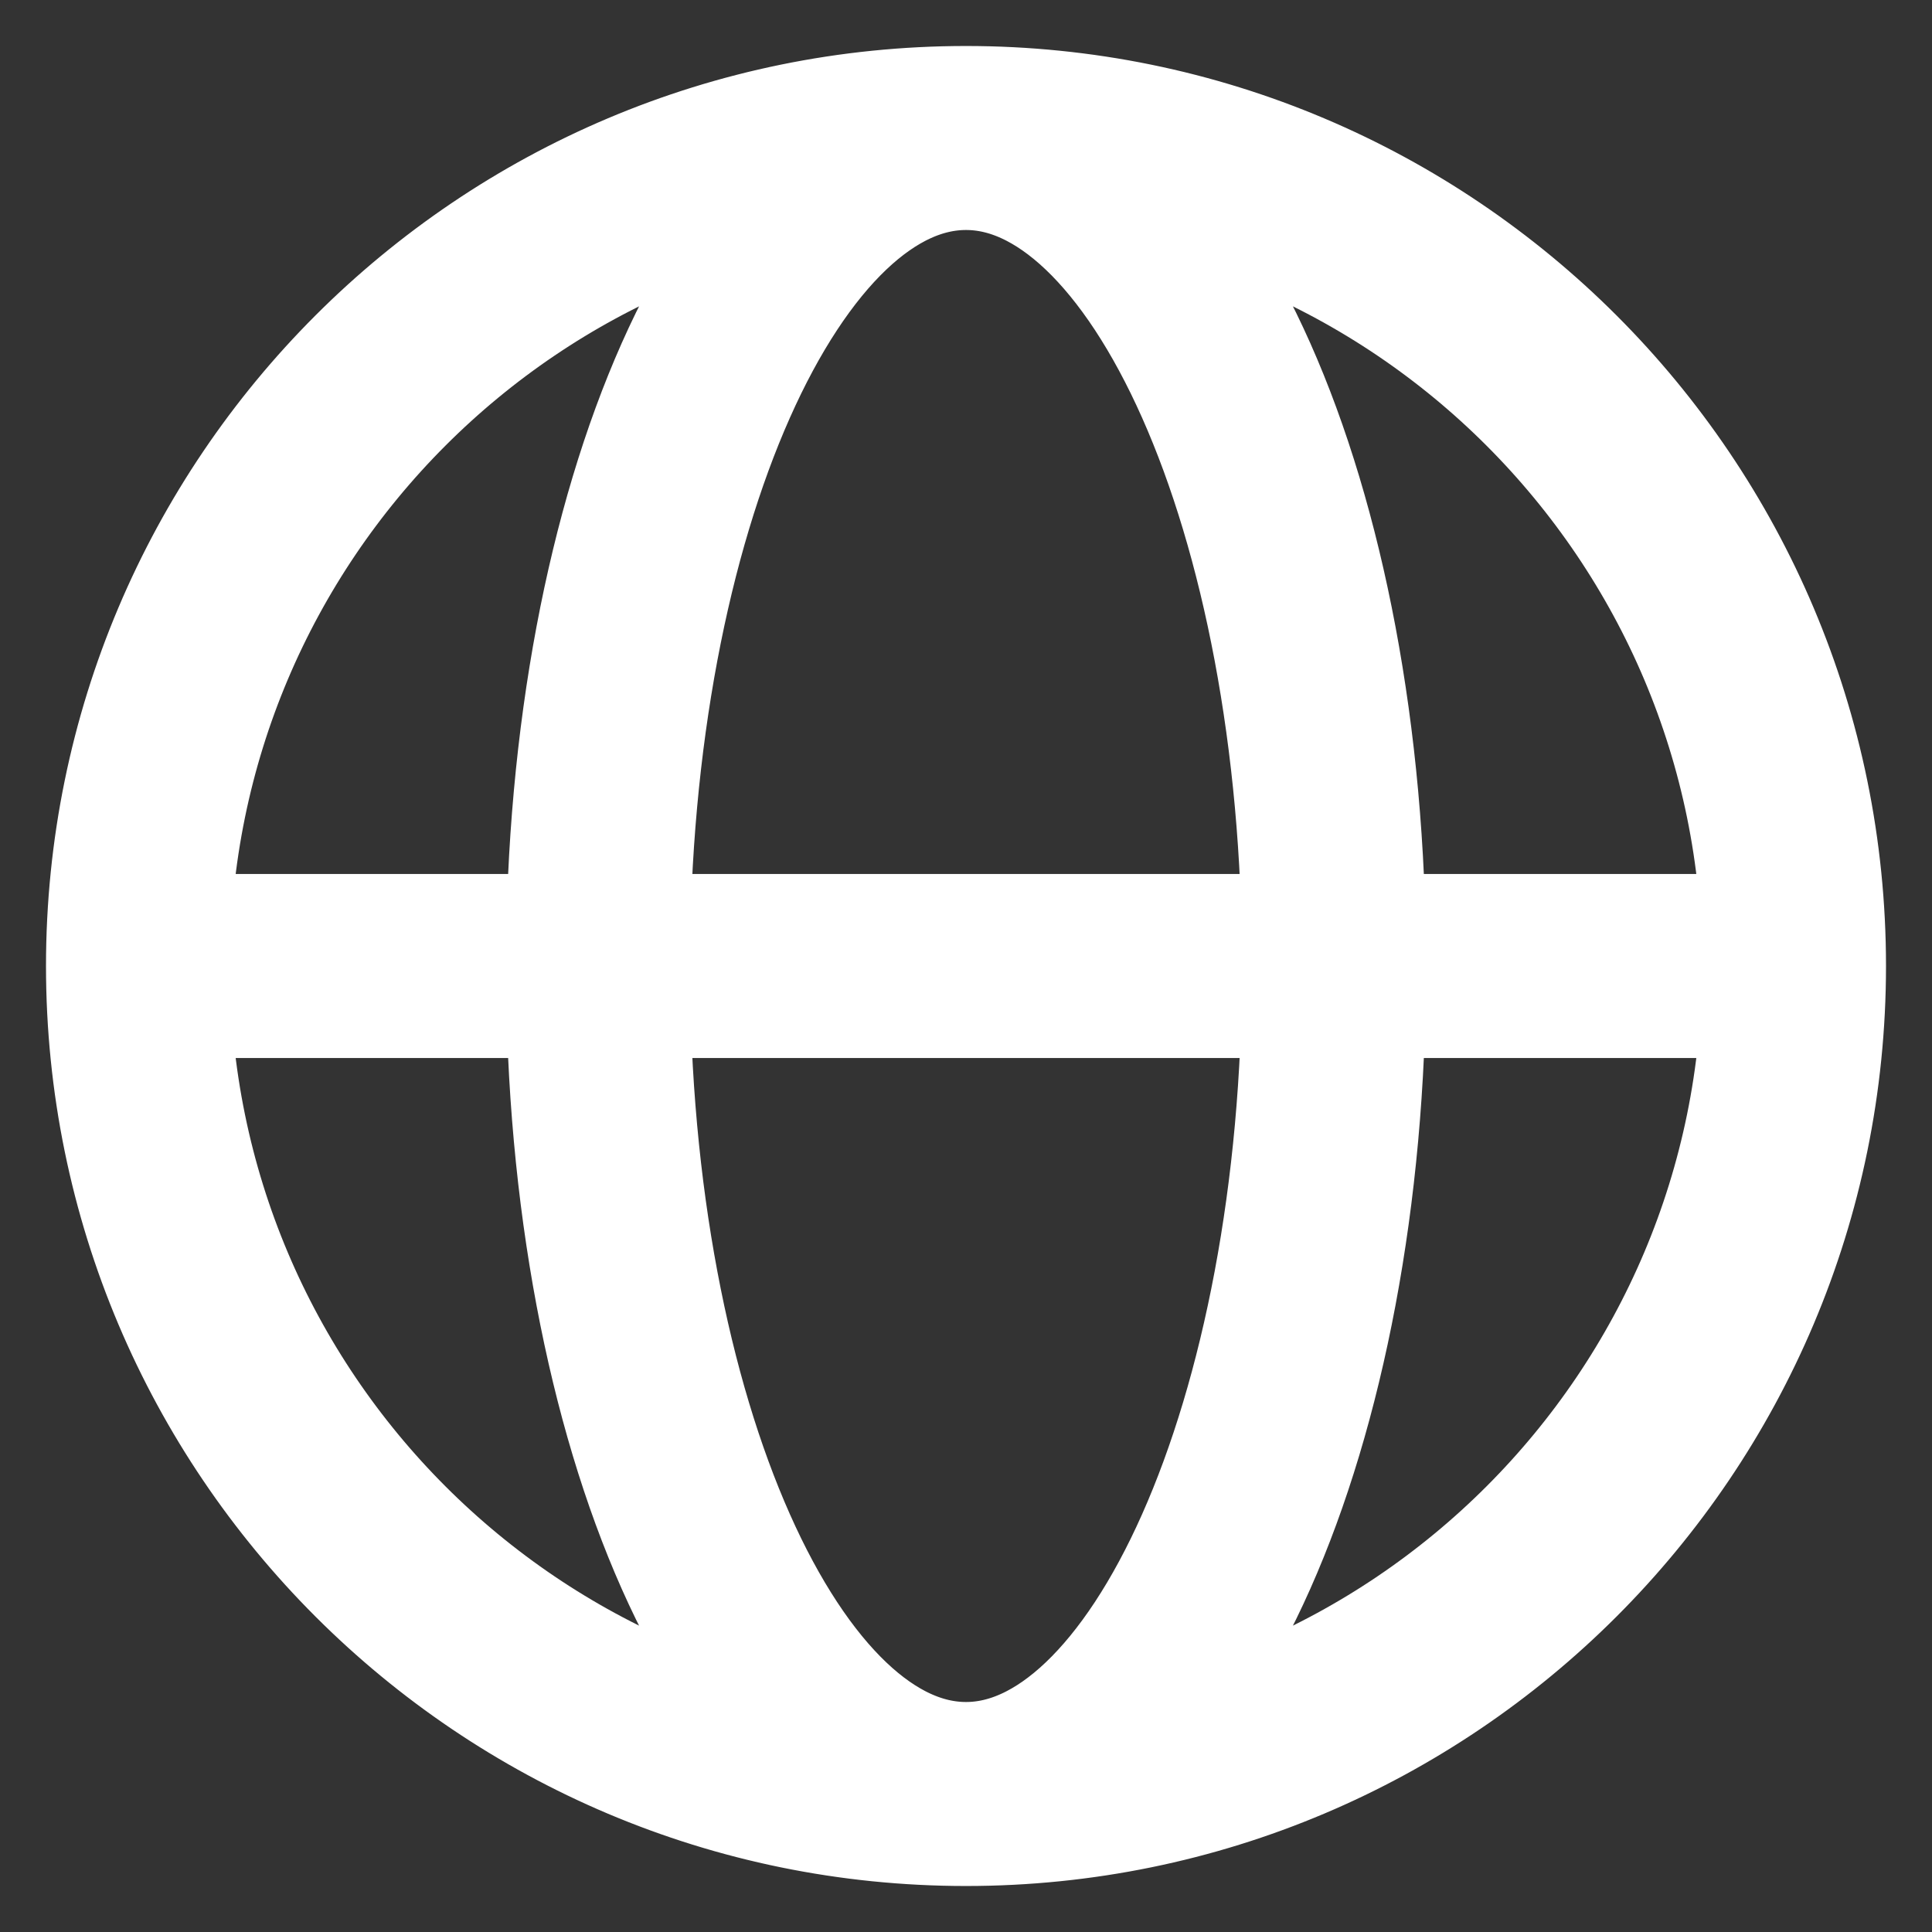
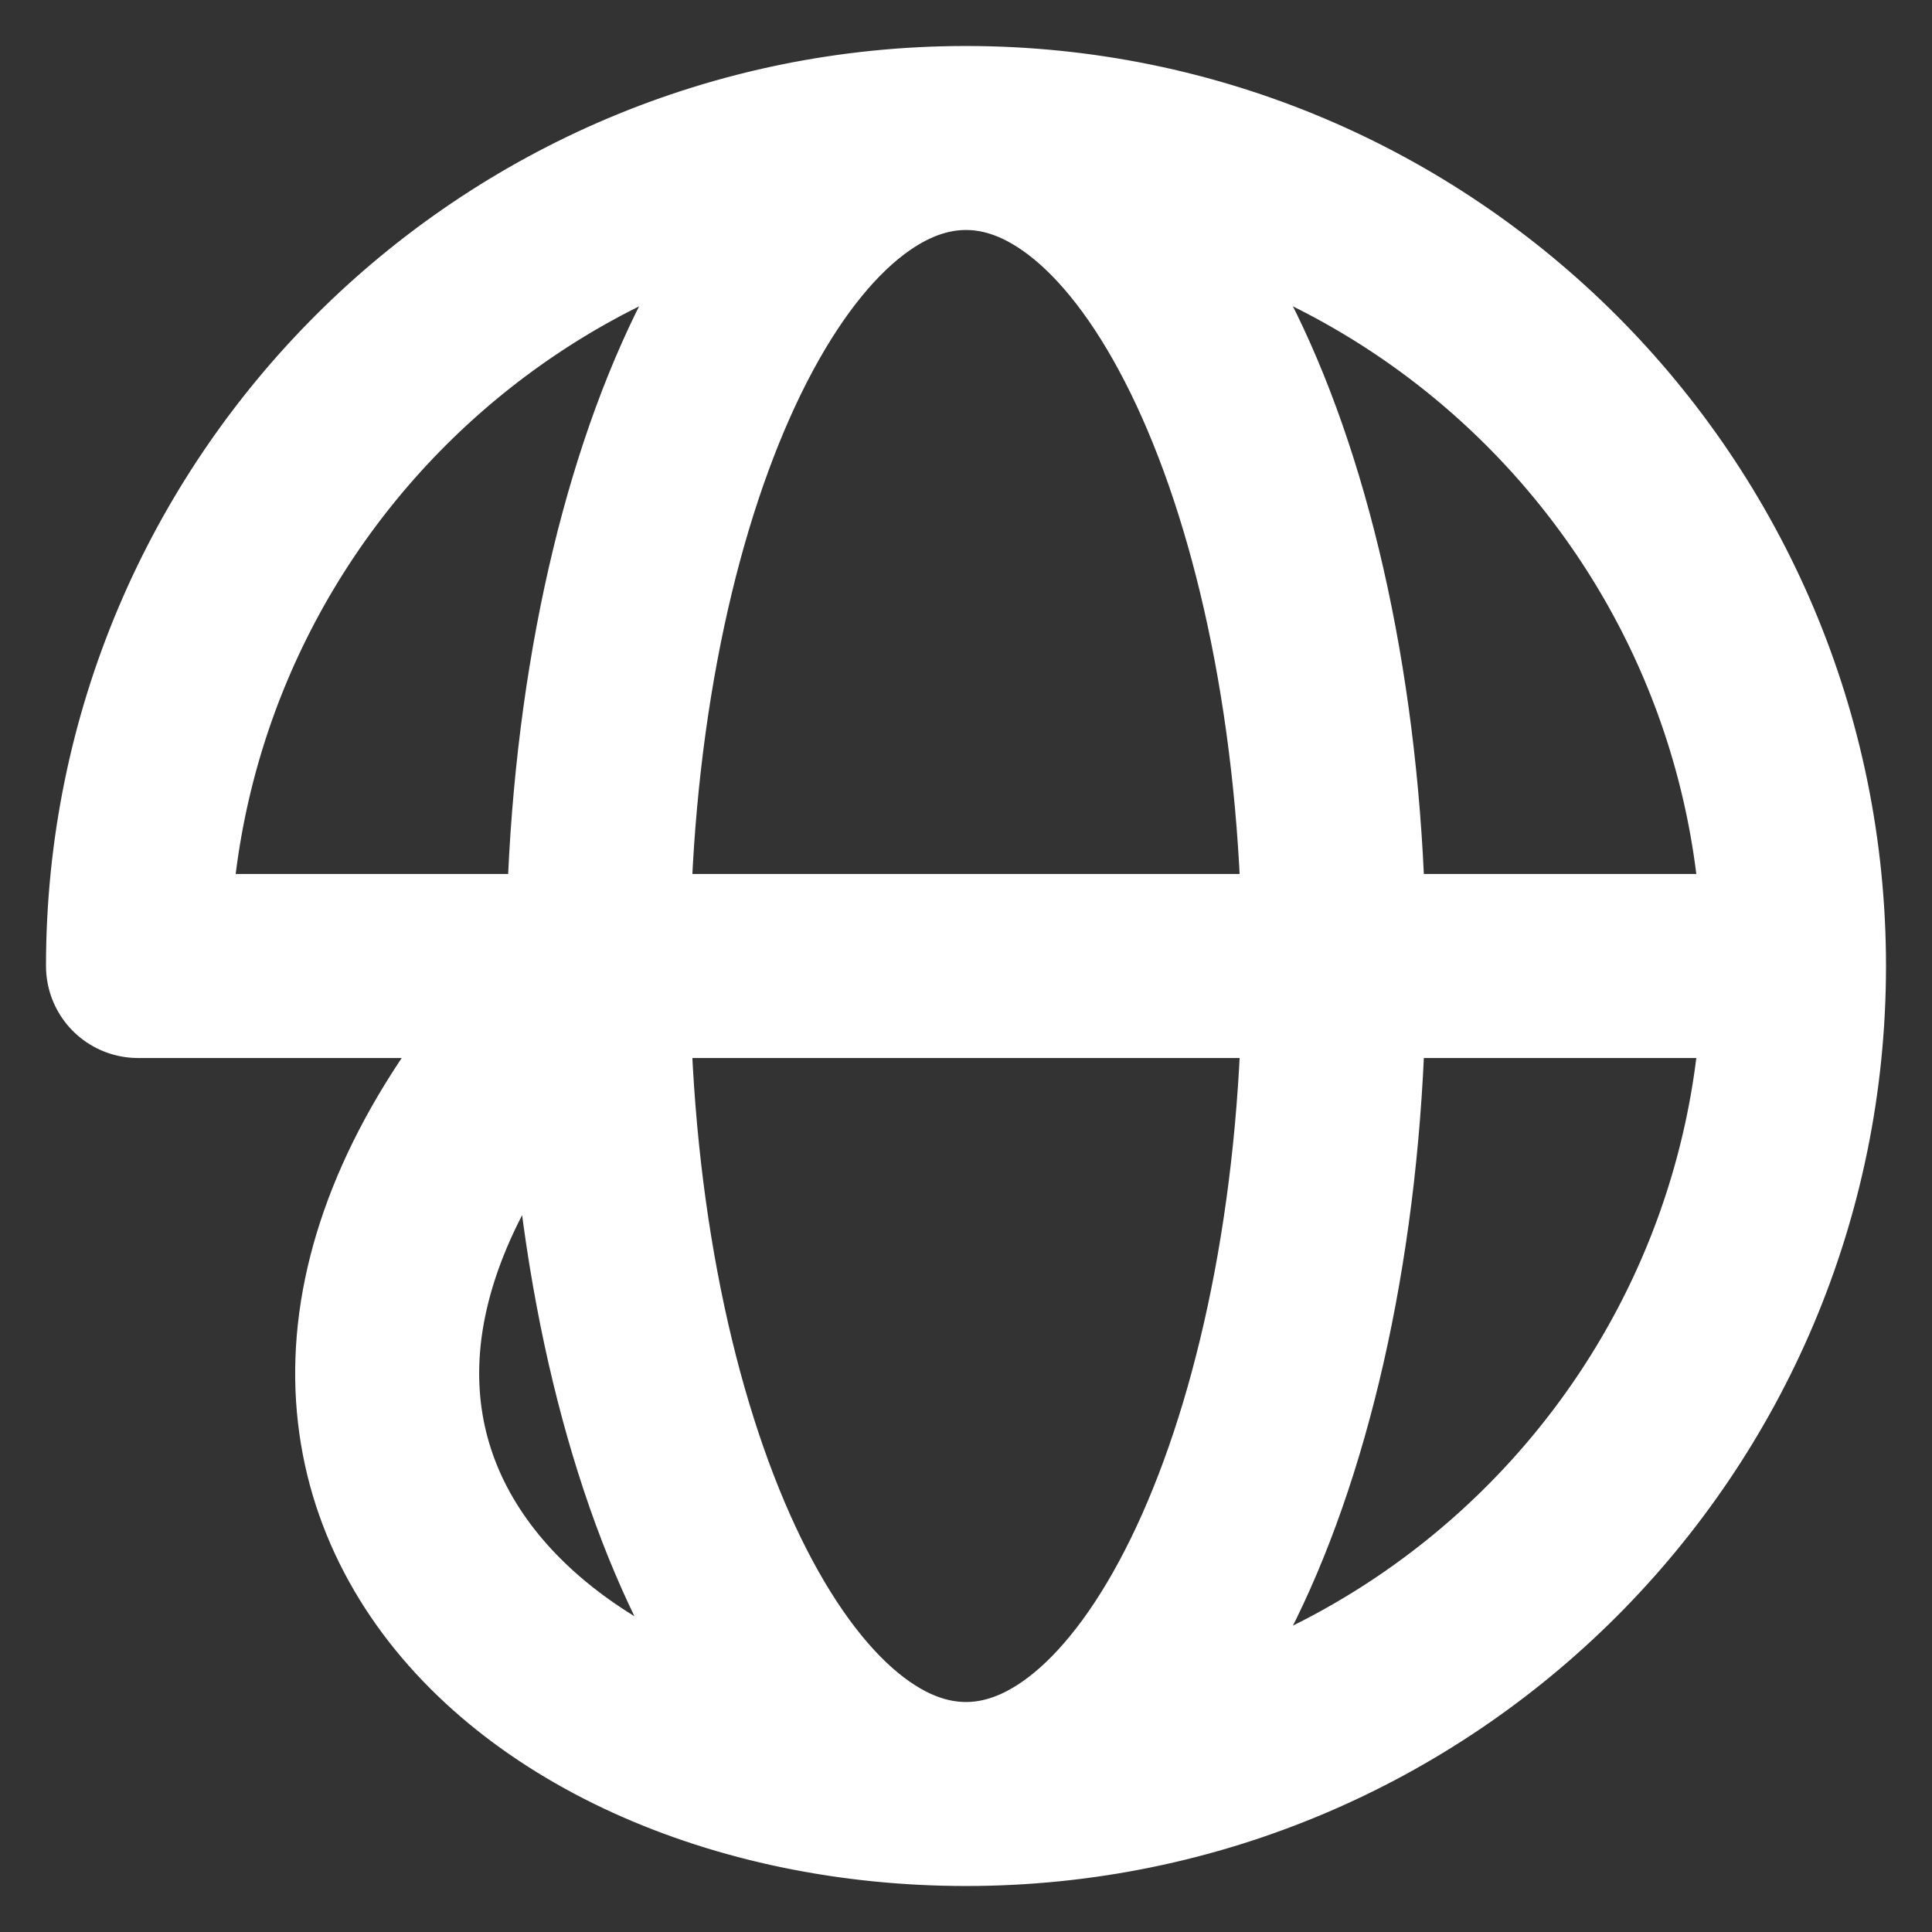
<svg xmlns="http://www.w3.org/2000/svg" width="21" height="21" viewBox="0 0 21 21" fill="none">
  <rect x="0" y="0" width="21" height="21" fill="#333333" stroke="none" />
-   <path d="M1.5 10.5H6.5M1.5 10.5C1.5 15.471 5.529 19.5 10.5 19.5M1.5 10.5C1.5 5.529 5.529 1.5 10.5 1.5M6.5 10.5H14.5M6.5 10.5C6.5 15.471 8.291 19.5 10.5 19.5M6.5 10.5C6.5 5.529 8.291 1.5 10.5 1.5M14.5 10.5H19.5M14.5 10.5C14.5 5.529 12.709 1.5 10.5 1.5M14.5 10.5C14.5 15.471 12.709 19.5 10.5 19.5M19.5 10.5C19.5 5.529 15.471 1.5 10.5 1.5M19.5 10.5C19.5 15.471 15.471 19.5 10.5 19.5" stroke="white" stroke-width="2" stroke-linecap="round" stroke-linejoin="round" />
+   <path d="M1.5 10.5H6.5C1.5 15.471 5.529 19.5 10.5 19.5M1.5 10.5C1.5 5.529 5.529 1.5 10.5 1.5M6.5 10.5H14.5M6.5 10.5C6.5 15.471 8.291 19.5 10.5 19.5M6.5 10.5C6.5 5.529 8.291 1.5 10.5 1.5M14.5 10.5H19.5M14.5 10.5C14.5 5.529 12.709 1.5 10.5 1.5M14.5 10.5C14.5 15.471 12.709 19.5 10.5 19.5M19.5 10.5C19.5 5.529 15.471 1.5 10.5 1.5M19.5 10.5C19.5 15.471 15.471 19.5 10.5 19.5" stroke="white" stroke-width="2" stroke-linecap="round" stroke-linejoin="round" />
</svg>